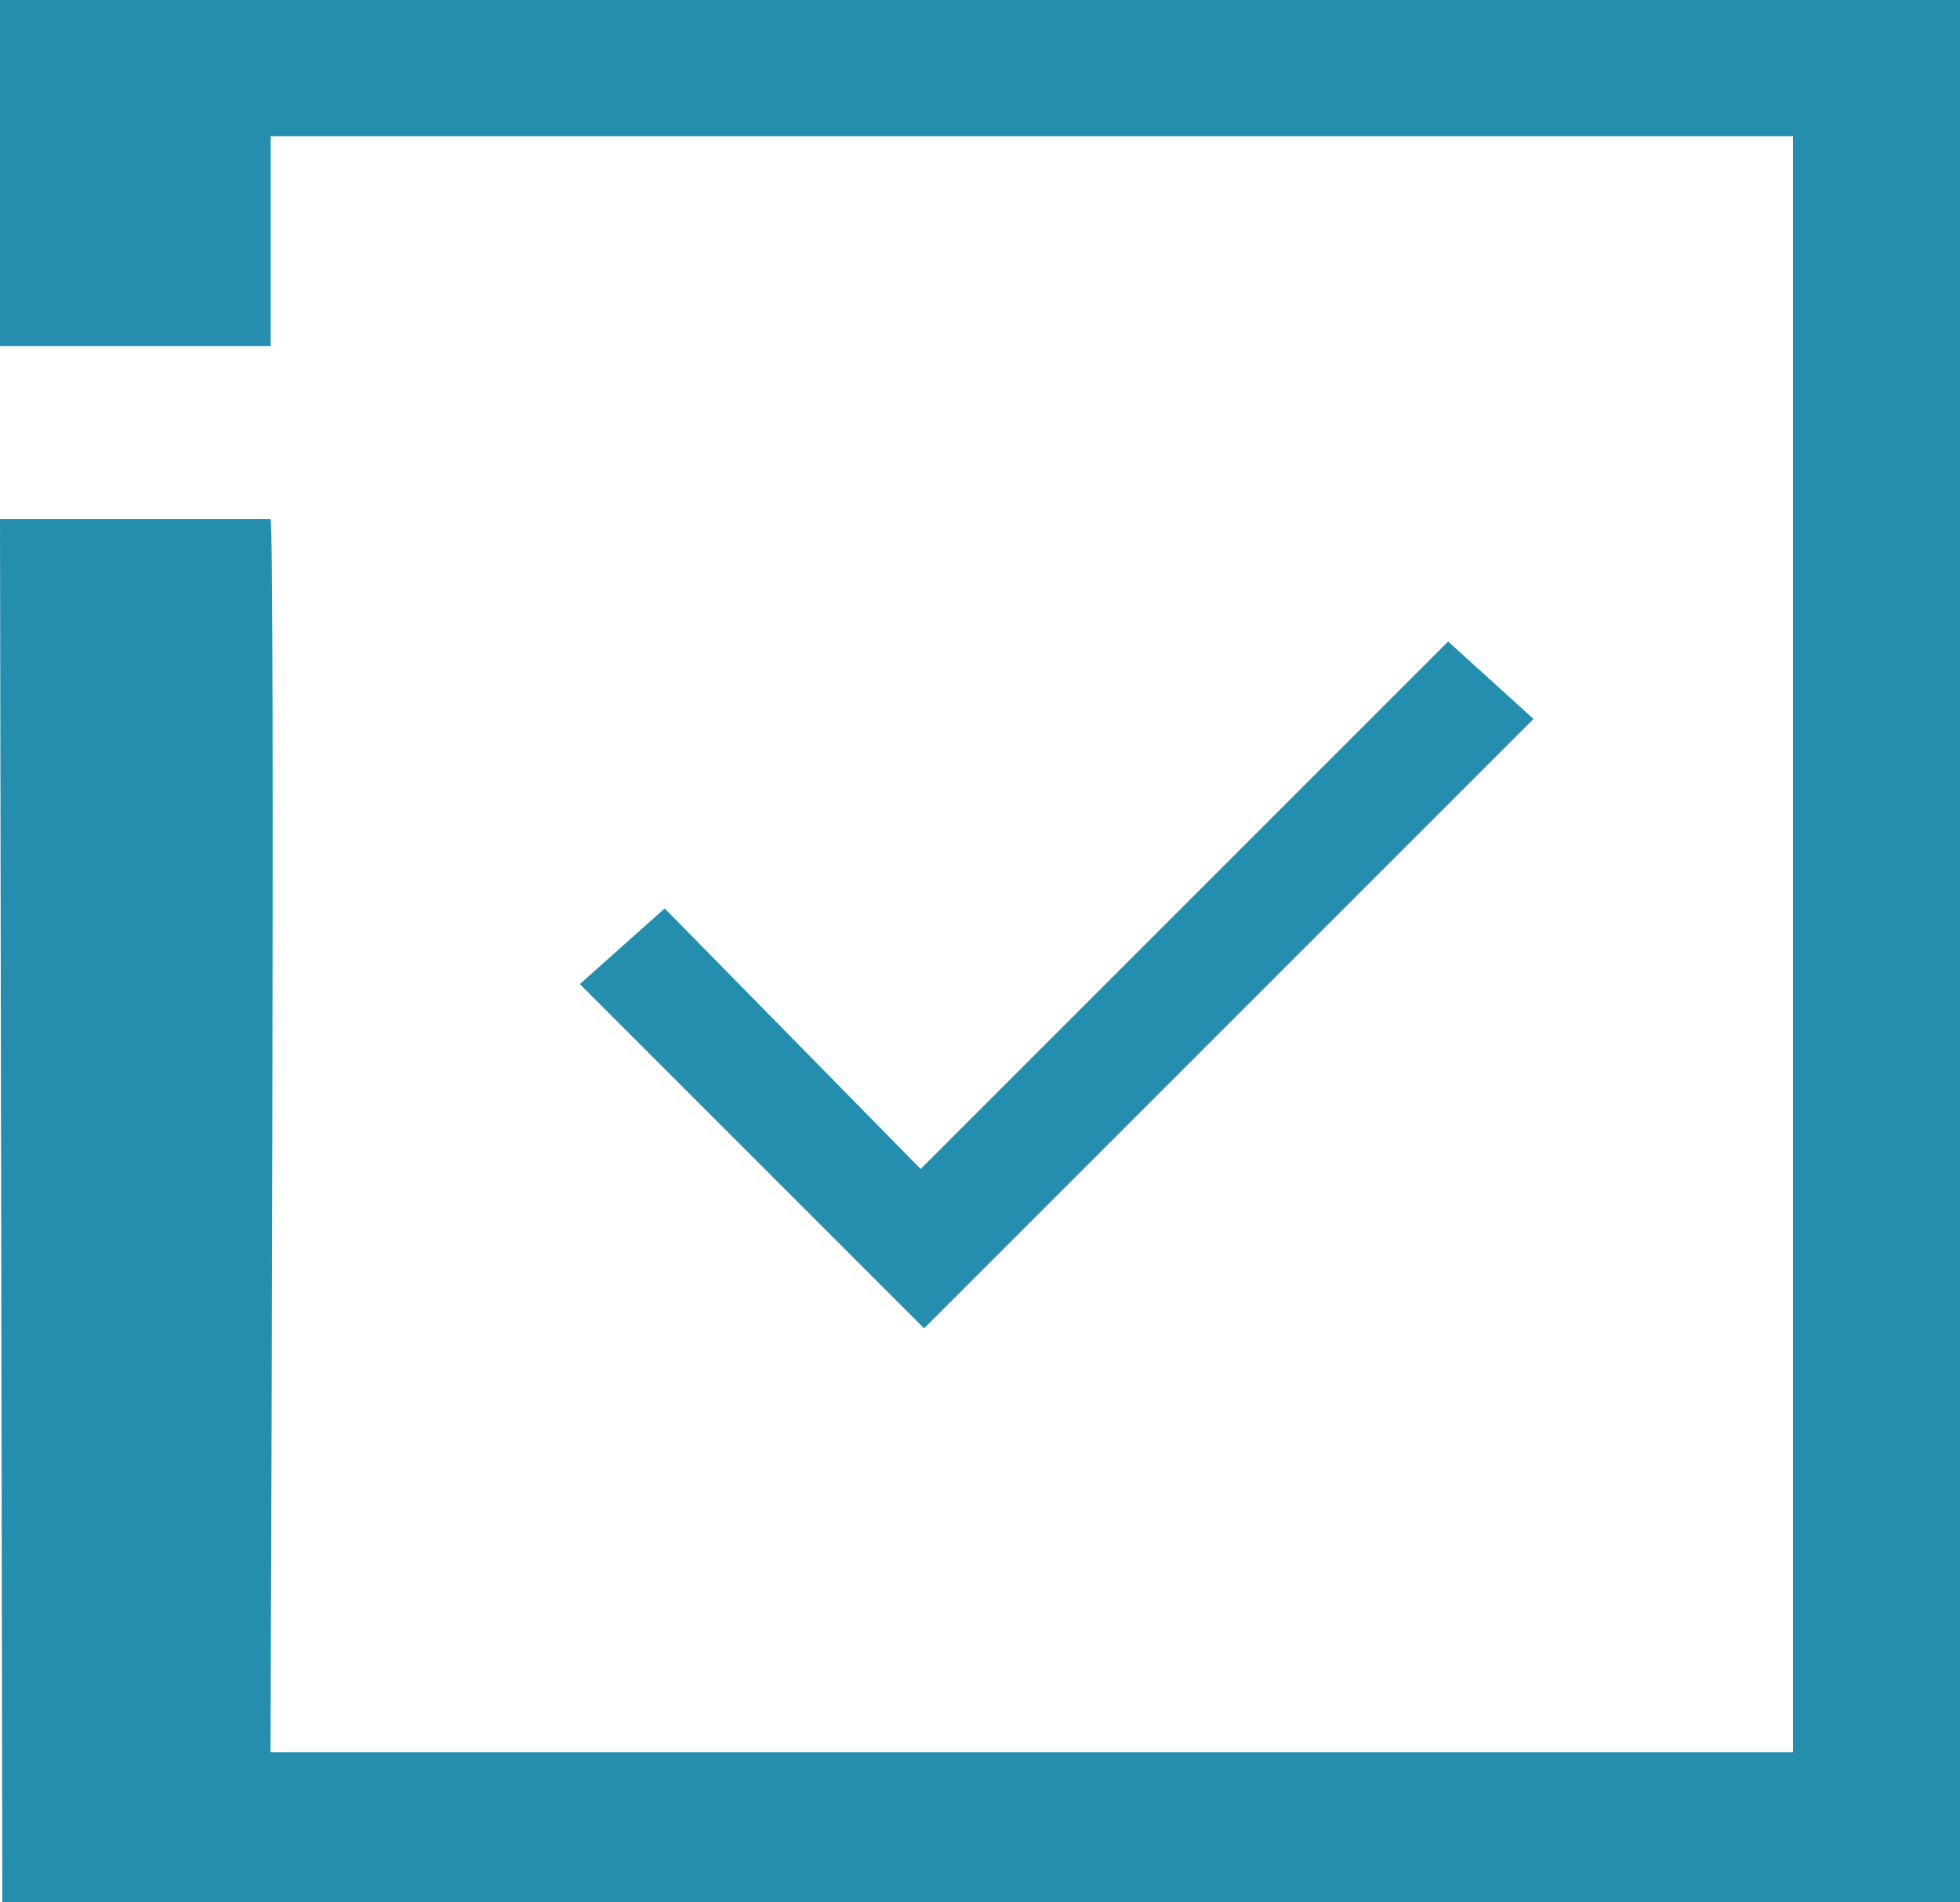
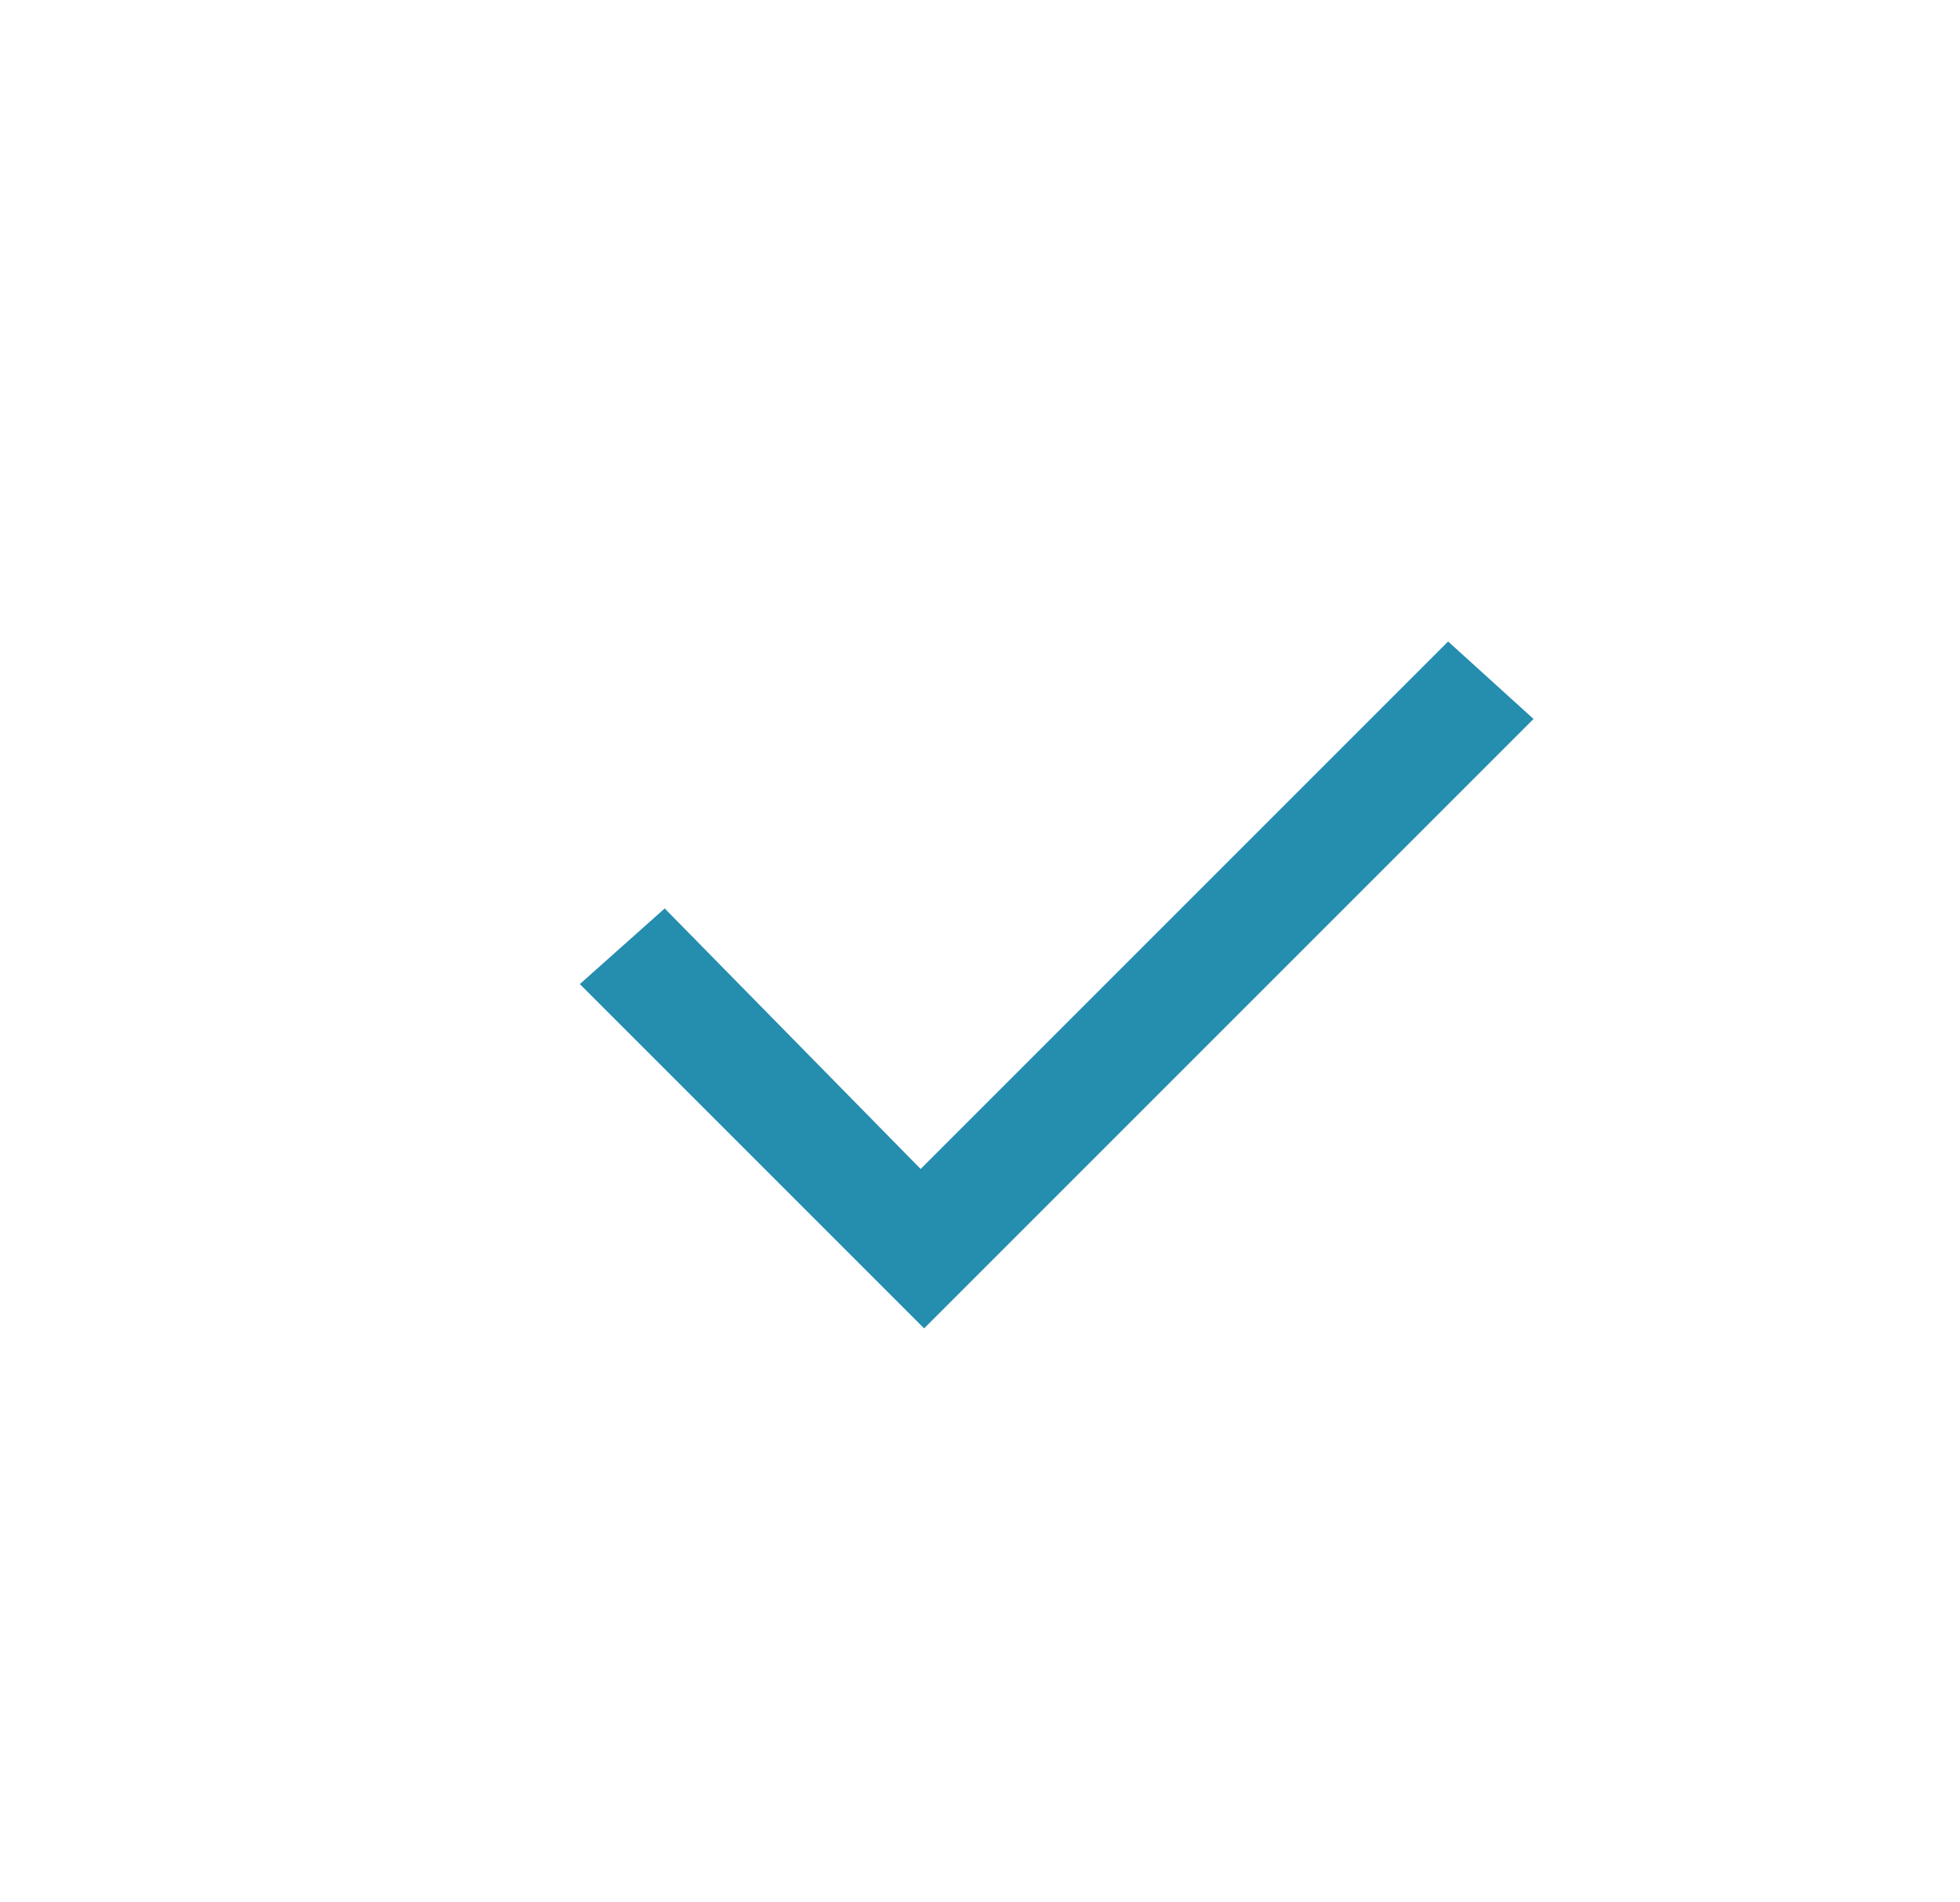
<svg xmlns="http://www.w3.org/2000/svg" width="68" height="66" viewBox="0 0 68 66">
  <g id="Company_Conferi" data-name="Company Conferi" transform="translate(-172.315 -137.744)">
-     <path id="Caminho_1" data-name="Caminho 1" d="M172.315,155.753l.081,47.991h67.919v-66h-68V149.75h9.391v-7.279h52.815v56.067H181.7s.169-42.785,0-42.785Z" fill="#258dad" />
    <path id="Caminho_2" data-name="Caminho 2" d="M192.432,171.886l11.944,11.944,21.143-21.143L222.556,160l-18.3,18.3-8.88-9.039Z" fill="#258dad" />
  </g>
</svg>